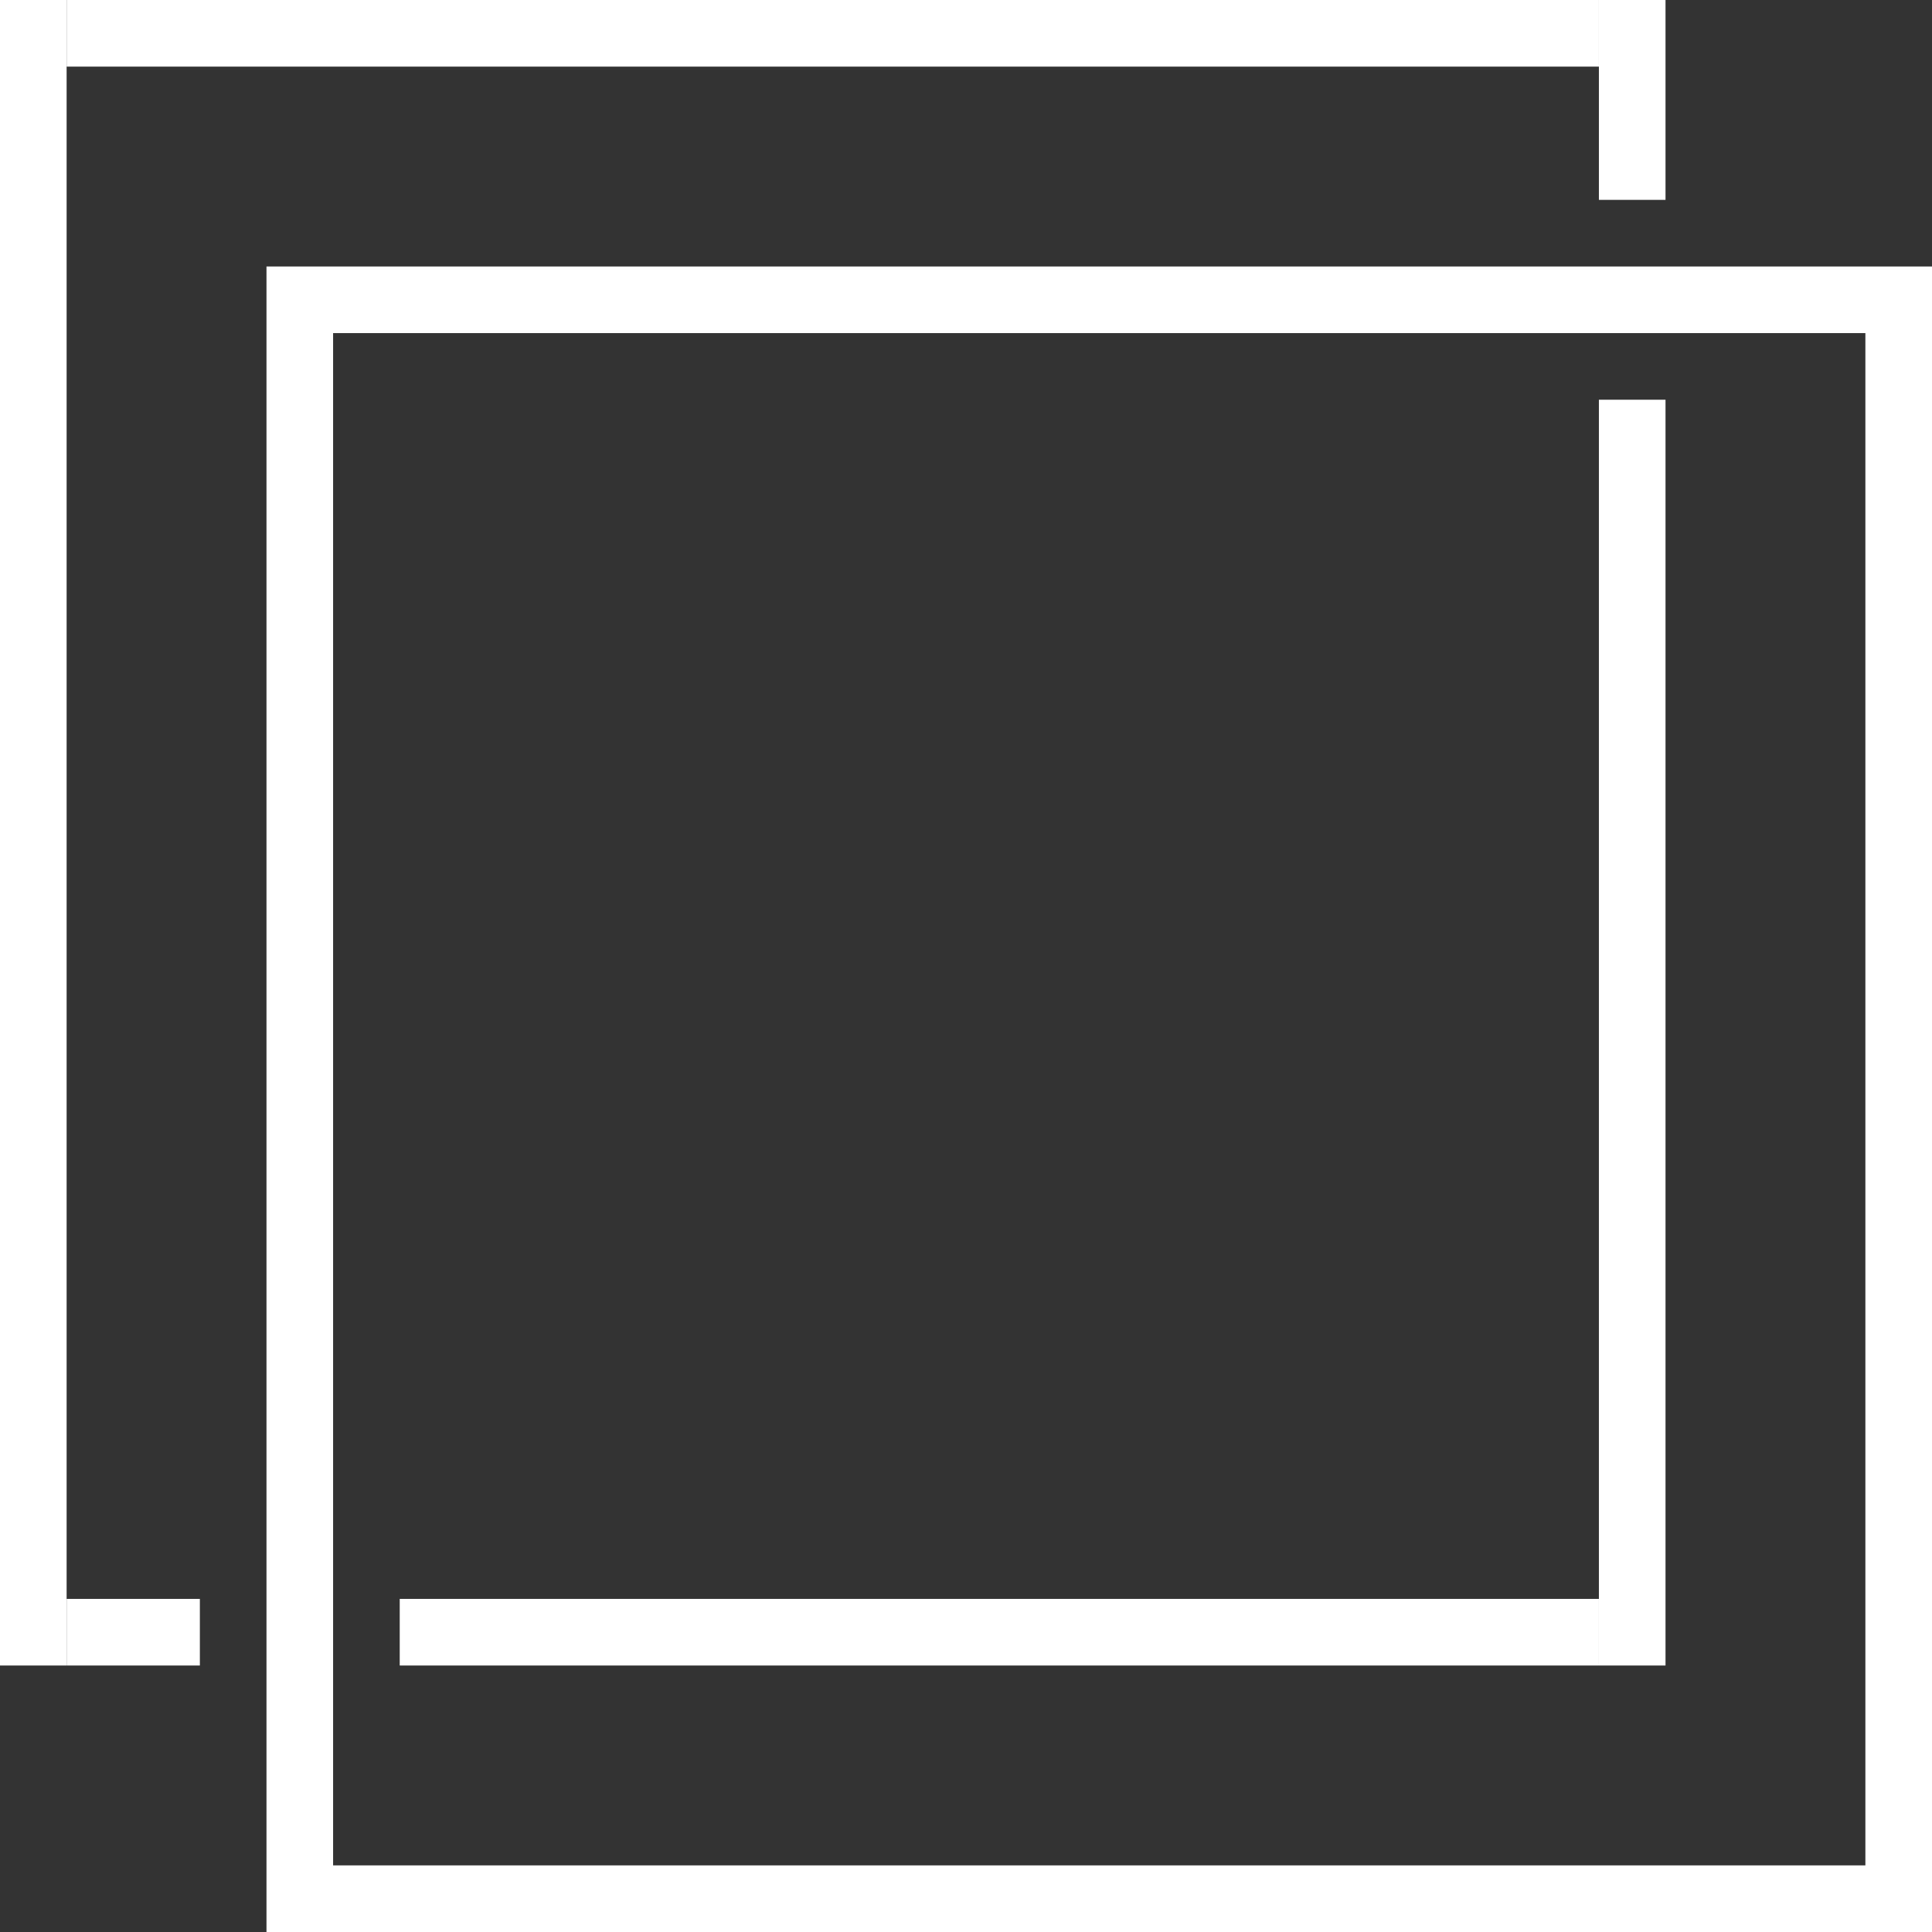
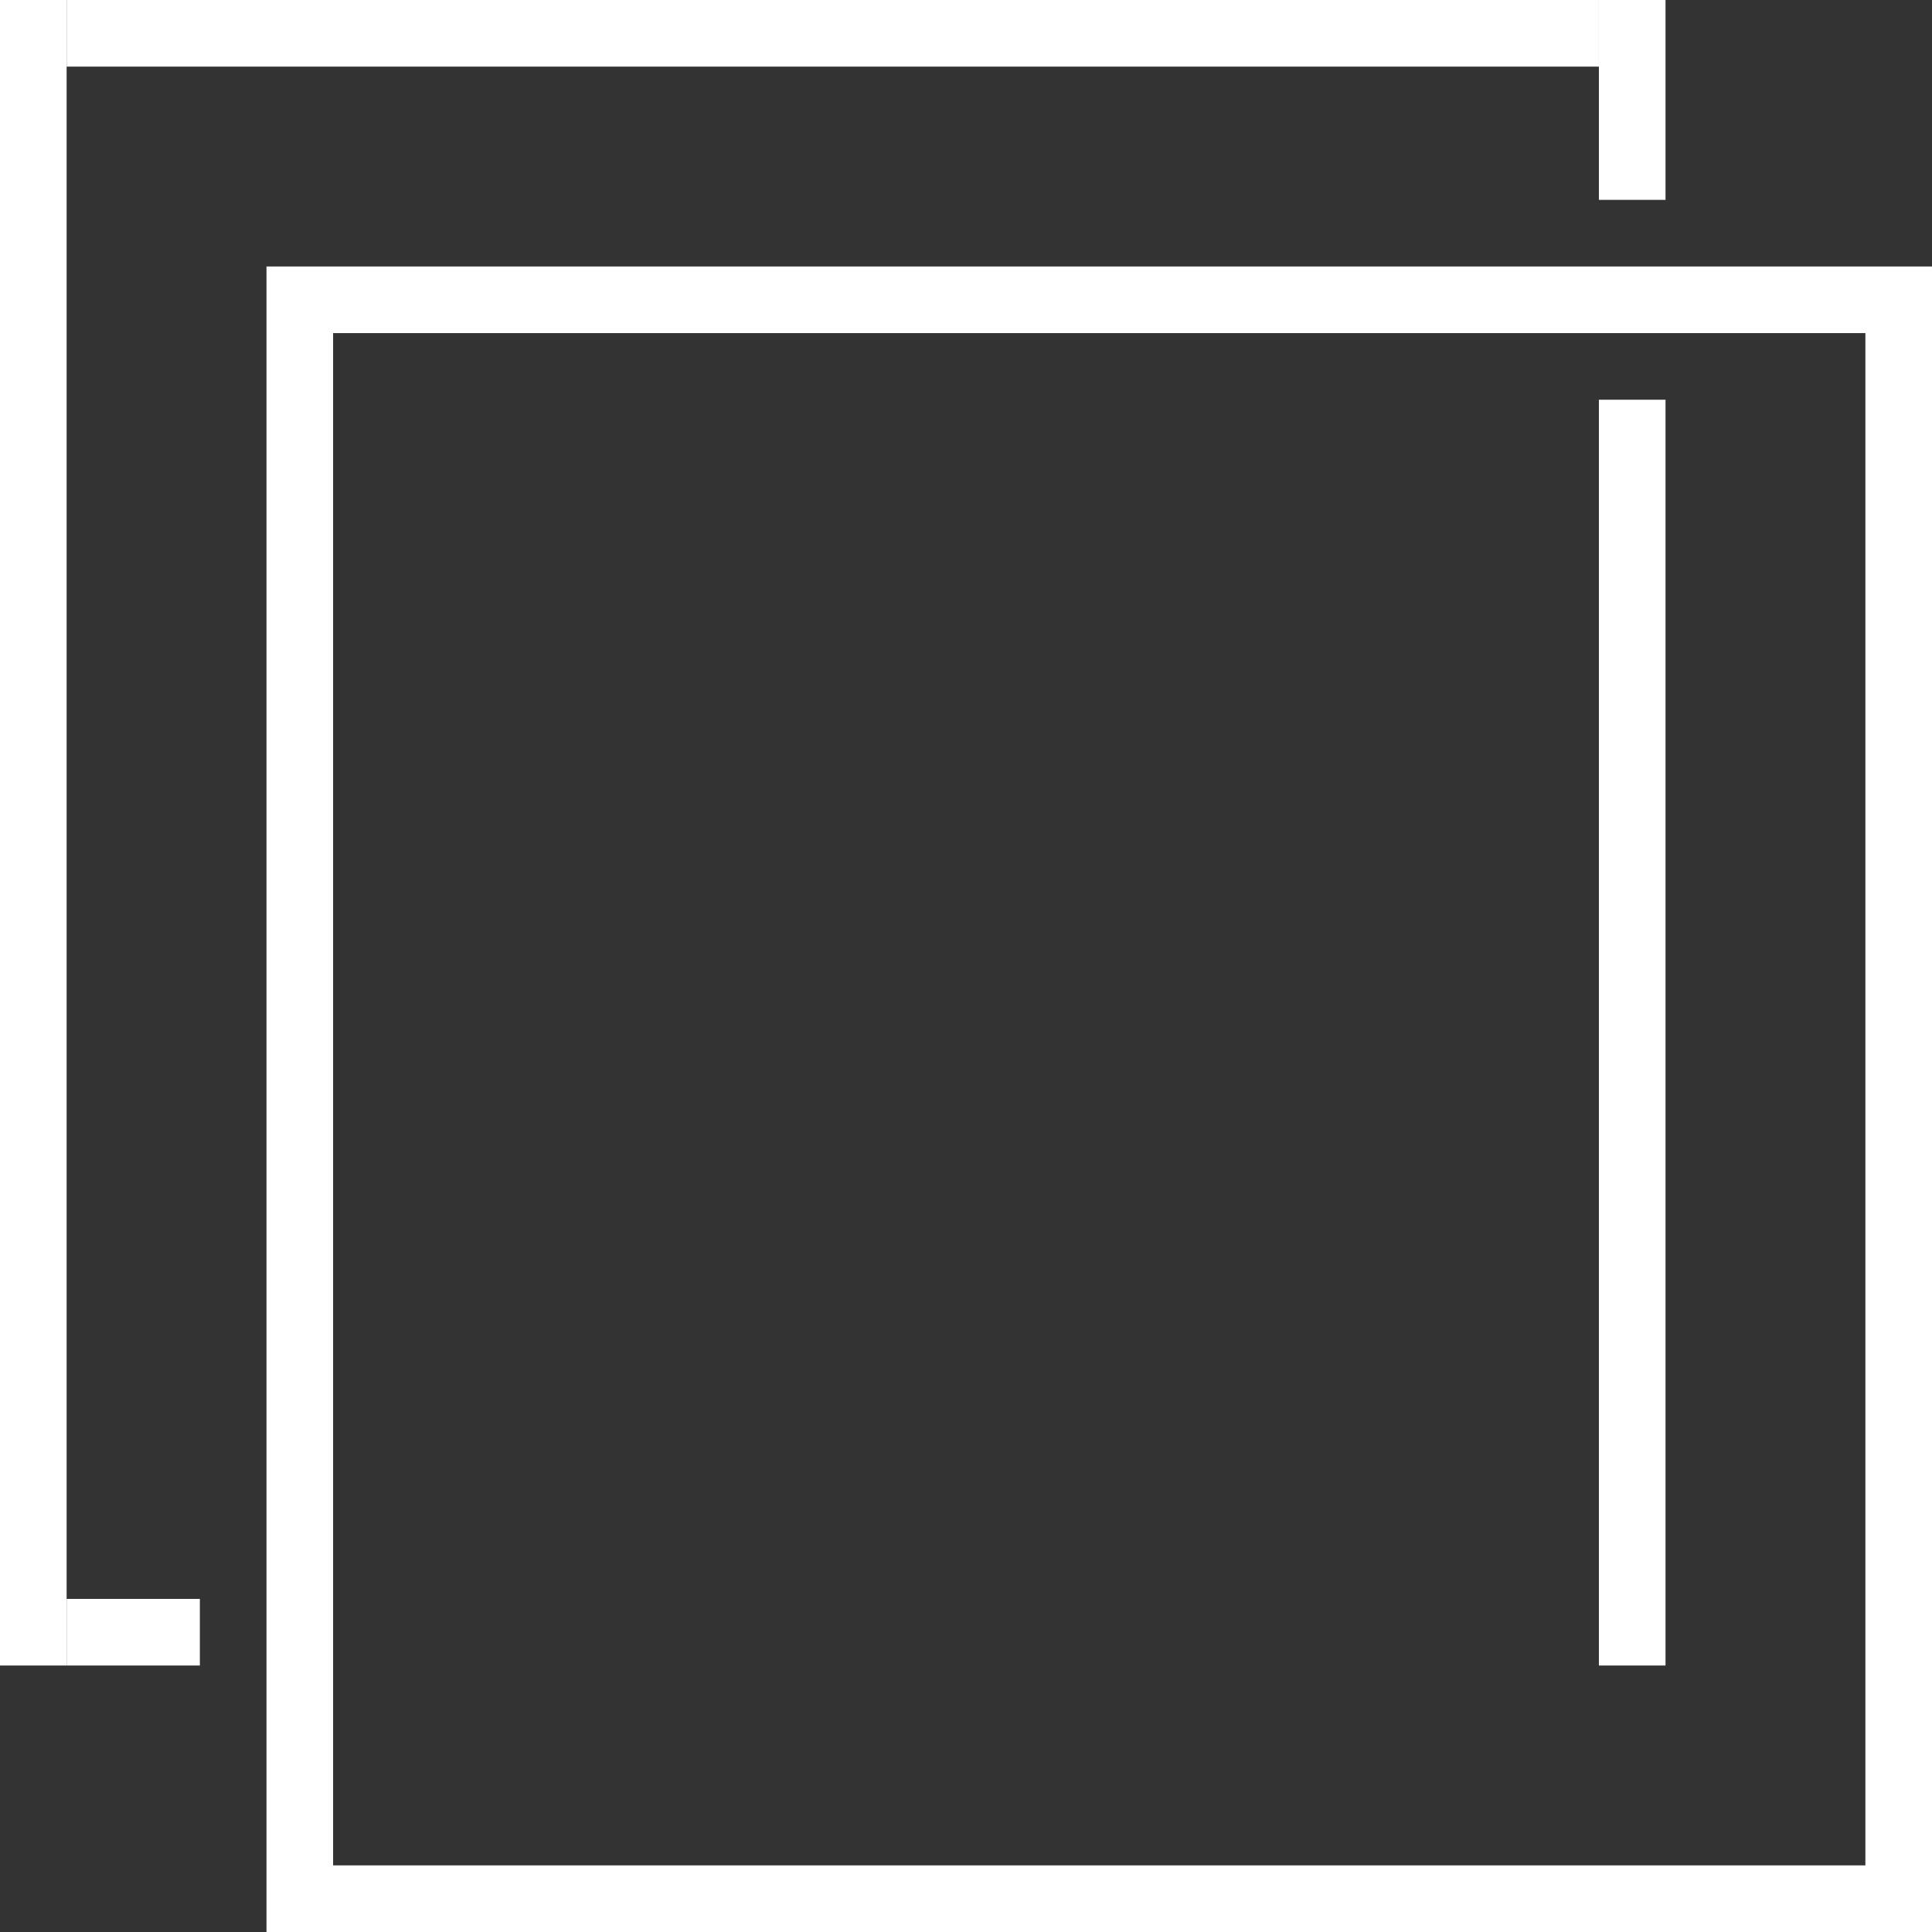
<svg xmlns="http://www.w3.org/2000/svg" width="580" height="580" viewBox="0 0 580 580" fill="none">
  <rect x="0" y="0" width="580" height="580" fill="#333333" stroke="none" />
  <rect x="90" y="90" width="480" height="480" stroke="white" stroke-width="20" />
  <rect width="20" height="500" fill="white" />
  <rect x="480" y="120" width="20" height="380" fill="white" />
  <rect x="20" y="480" width="40" height="20" fill="white" />
-   <rect x="120" y="480" width="360" height="20" fill="white" />
  <rect x="20" width="460" height="20" fill="white" />
  <rect x="480" width="20" height="60" fill="white" />
</svg>